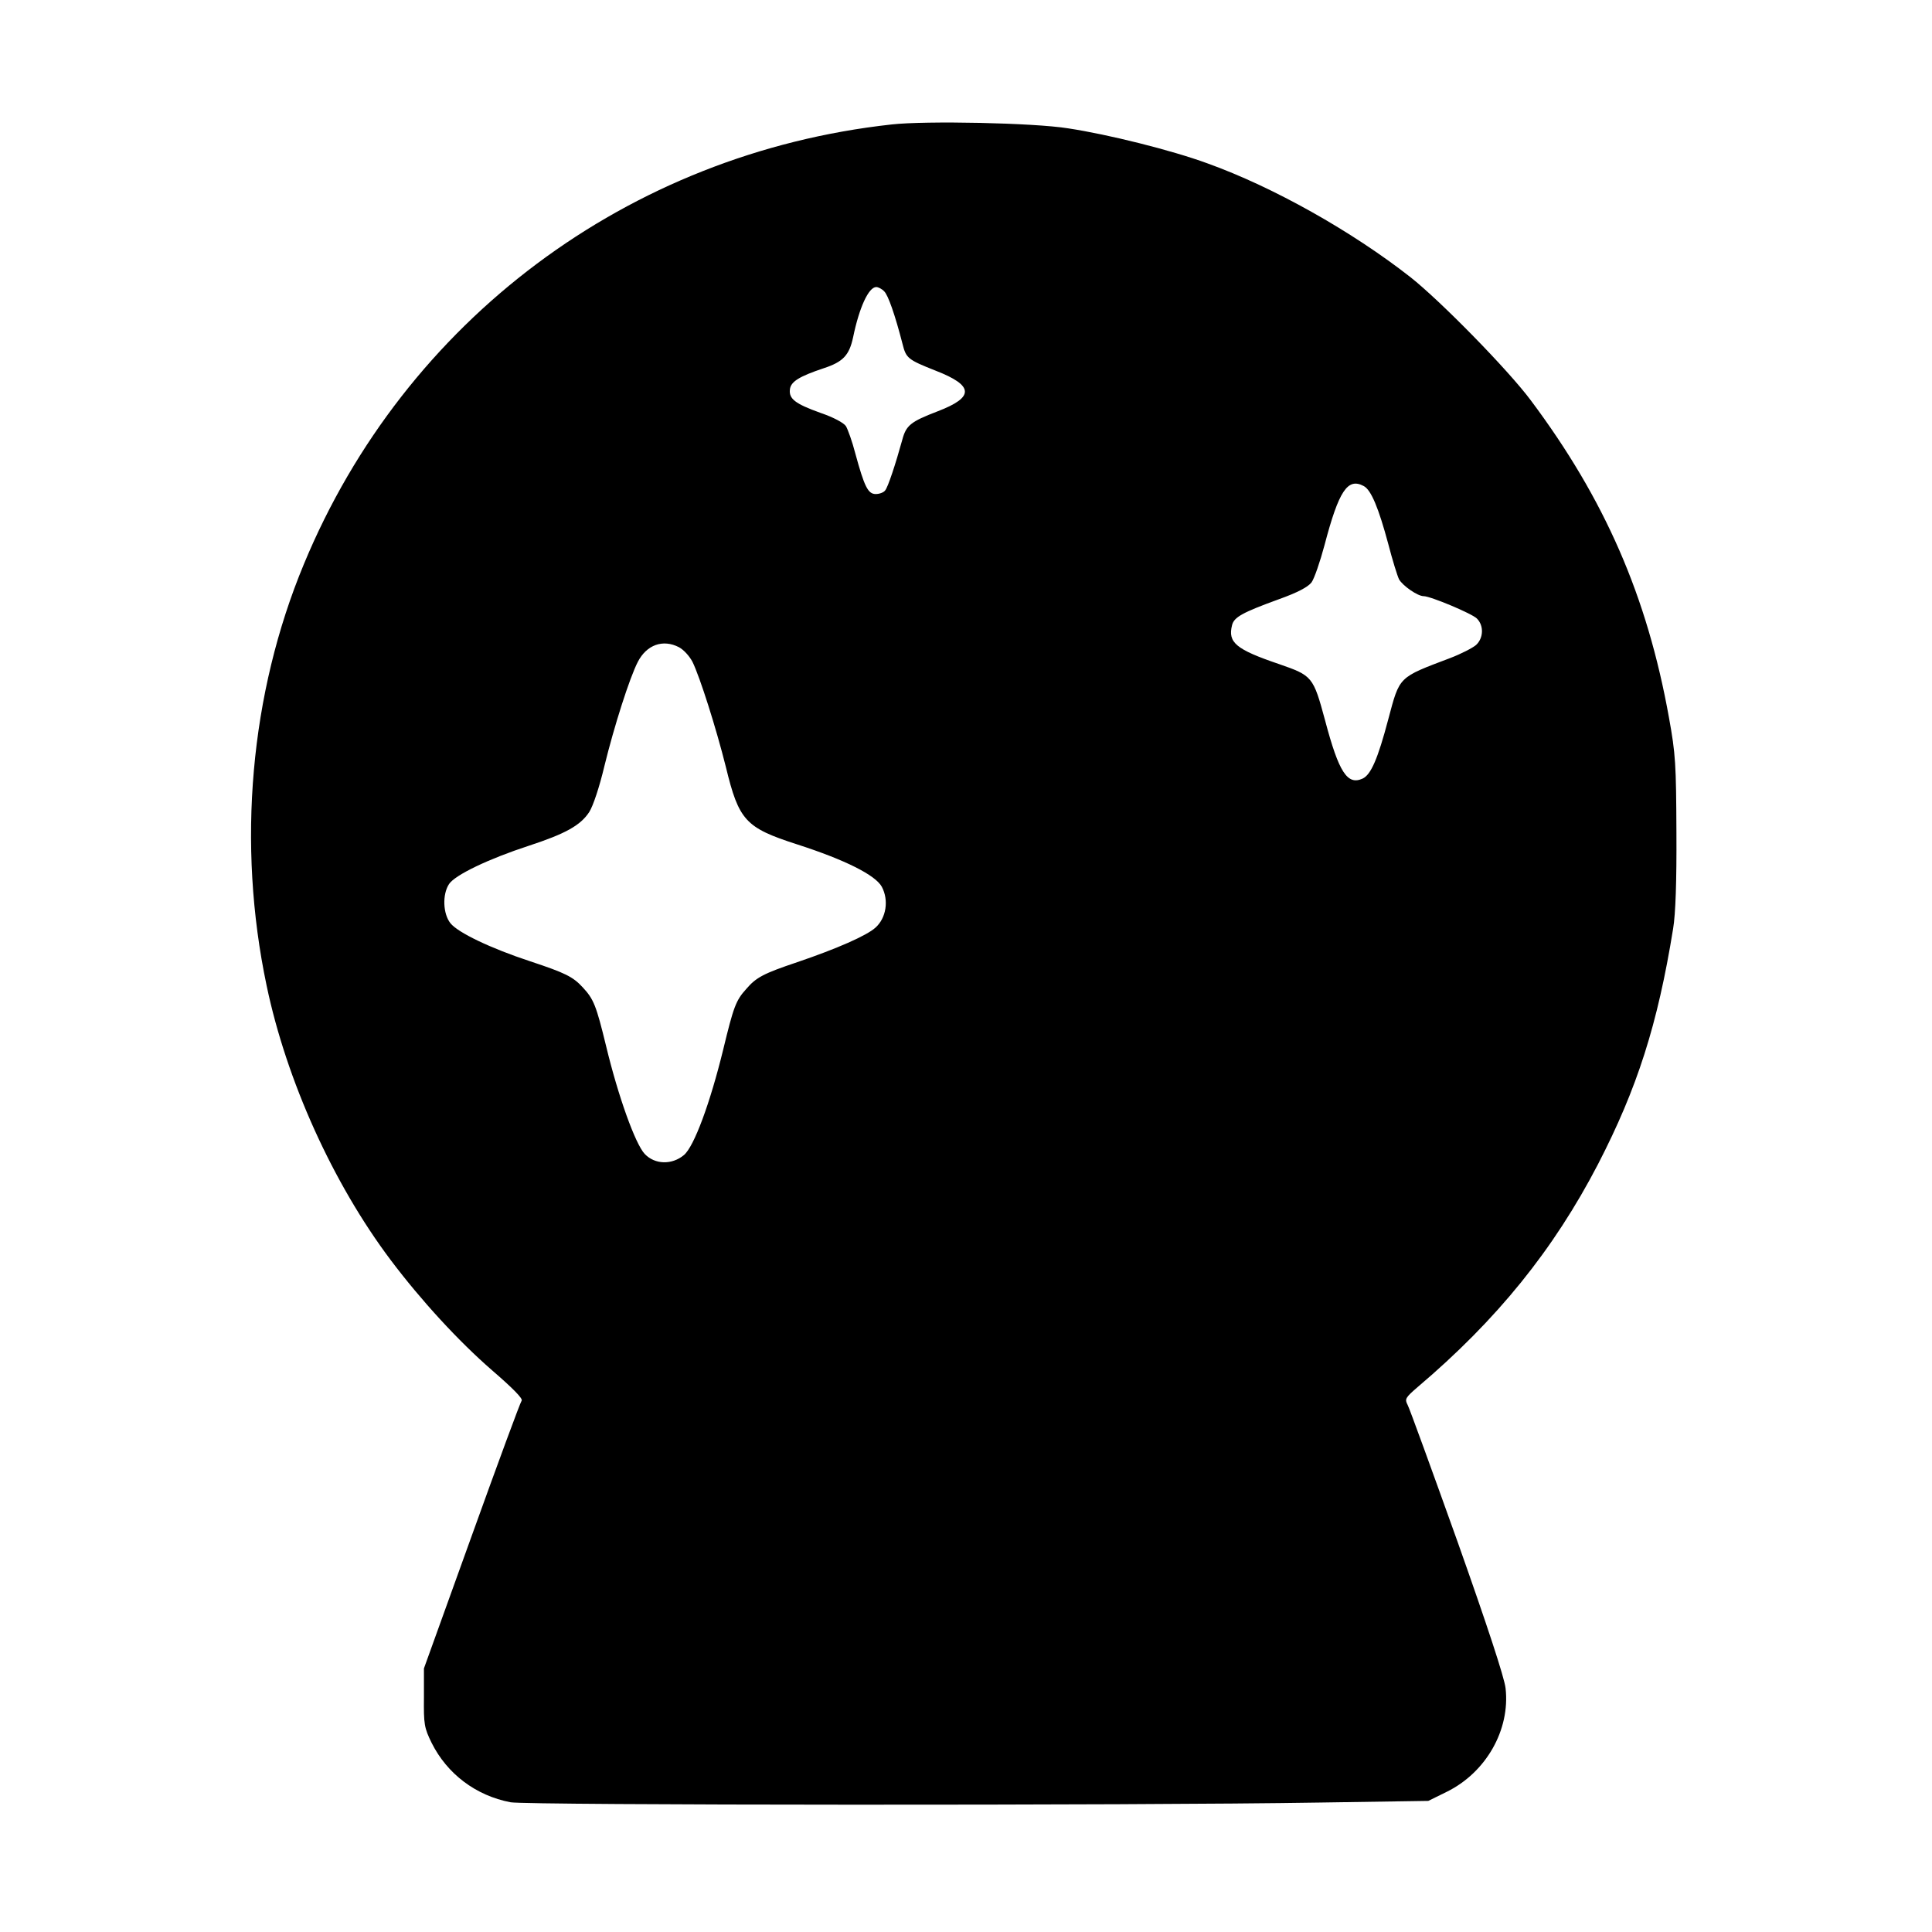
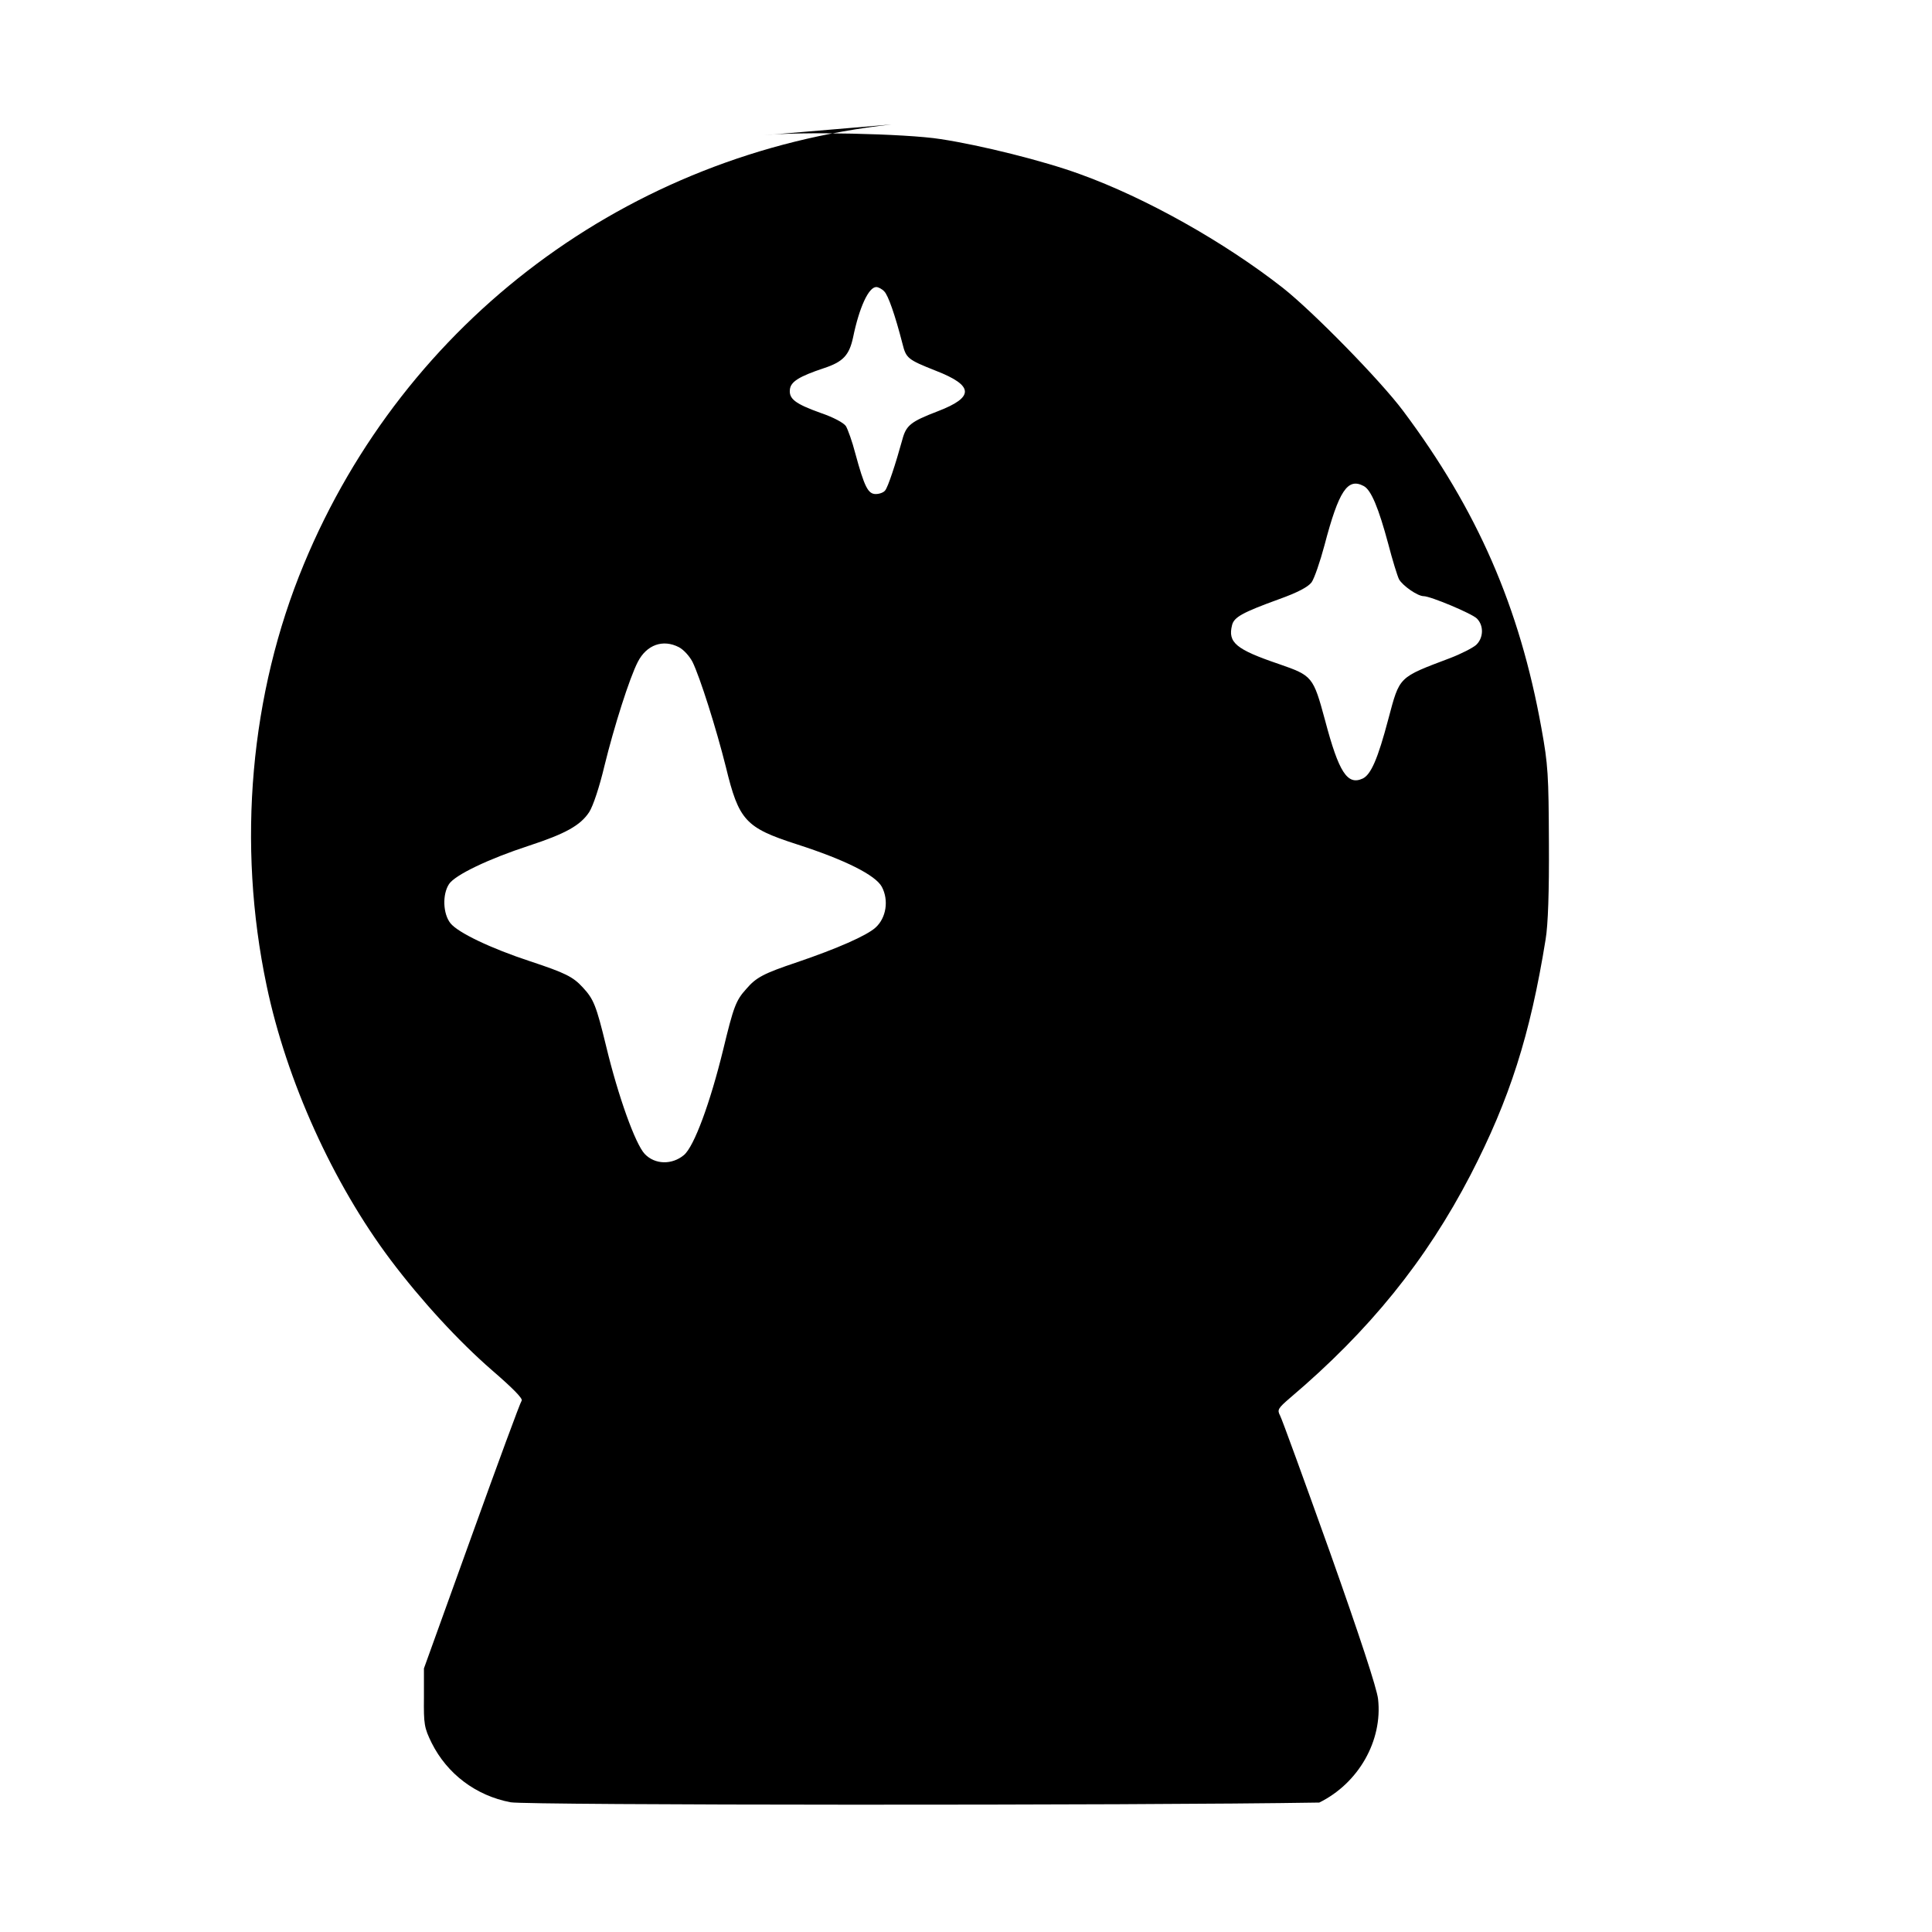
<svg xmlns="http://www.w3.org/2000/svg" version="1.0" width="700pt" height="700pt" viewBox="0 0 700 700" preserveAspectRatio="xMidYMid meet">
  <g transform="translate(0,700) scale(0.1,-0.1)" fill="#000000" stroke="none">
-     <path d="M3230 6549 c-954 -105 -1763 -710 -2129 -1593 -195 -469 -243 -1014 -135 -1527 72 -344 240 -716 450 -995 110 -146 245 -293 367 -399 73 -63 113 -103 107 -110 -5 -6 -86 -226 -181 -490 l-173 -480 0 -105 c-1 -97 1 -110 28 -165 56 -112 160 -191 286 -215 59 -11 2266 -12 2930 -1 l395 6 67 33 c142 70 230 224 213 375 -4 38 -67 229 -174 531 -93 260 -174 483 -181 496 -11 21 -8 26 36 64 288 244 493 498 654 808 142 275 216 506 272 853 9 53 13 173 12 350 -1 246 -3 283 -27 415 -79 440 -233 792 -501 1150 -82 110 -327 360 -436 446 -212 166 -496 326 -735 412 -131 48 -360 105 -505 127 -125 20 -516 28 -640 14z m-26 -605 c14 -14 39 -85 66 -190 13 -52 19 -57 120 -97 139 -54 141 -96 8 -147 -99 -38 -115 -51 -129 -104 -24 -87 -52 -172 -62 -183 -5 -7 -20 -13 -34 -13 -28 0 -41 26 -74 147 -11 43 -27 87 -34 99 -8 12 -45 32 -92 48 -92 33 -115 51 -111 85 3 28 33 47 123 77 70 23 92 47 106 112 22 107 56 182 84 182 7 0 21 -7 29 -16z m1737 -705 c27 -14 54 -80 89 -210 15 -58 33 -116 39 -128 13 -23 67 -61 89 -61 25 0 175 -63 193 -81 26 -26 24 -71 -3 -96 -13 -11 -54 -32 -93 -47 -190 -72 -183 -65 -225 -222 -38 -144 -63 -201 -93 -215 -55 -25 -86 22 -136 211 -43 159 -46 162 -167 204 -156 53 -186 78 -170 141 7 29 38 46 170 94 67 24 105 44 118 61 10 14 31 75 47 135 52 198 84 245 142 214z m-2481 -584 c17 -9 38 -32 49 -53 27 -55 86 -241 121 -381 47 -194 71 -220 257 -280 177 -57 285 -112 308 -154 26 -49 16 -113 -23 -148 -32 -29 -139 -76 -283 -125 -122 -41 -149 -55 -185 -97 -38 -42 -46 -64 -84 -221 -47 -192 -105 -350 -142 -381 -43 -36 -105 -35 -142 4 -34 36 -96 208 -140 391 -36 148 -45 170 -85 213 -35 38 -63 52 -190 94 -143 47 -262 104 -289 138 -27 34 -30 104 -5 142 22 33 143 91 290 139 131 43 186 73 218 122 14 22 37 91 55 167 35 143 91 319 121 377 32 62 91 83 149 53z" />
+     <path d="M3230 6549 c-954 -105 -1763 -710 -2129 -1593 -195 -469 -243 -1014 -135 -1527 72 -344 240 -716 450 -995 110 -146 245 -293 367 -399 73 -63 113 -103 107 -110 -5 -6 -86 -226 -181 -490 l-173 -480 0 -105 c-1 -97 1 -110 28 -165 56 -112 160 -191 286 -215 59 -11 2266 -12 2930 -1 c142 70 230 224 213 375 -4 38 -67 229 -174 531 -93 260 -174 483 -181 496 -11 21 -8 26 36 64 288 244 493 498 654 808 142 275 216 506 272 853 9 53 13 173 12 350 -1 246 -3 283 -27 415 -79 440 -233 792 -501 1150 -82 110 -327 360 -436 446 -212 166 -496 326 -735 412 -131 48 -360 105 -505 127 -125 20 -516 28 -640 14z m-26 -605 c14 -14 39 -85 66 -190 13 -52 19 -57 120 -97 139 -54 141 -96 8 -147 -99 -38 -115 -51 -129 -104 -24 -87 -52 -172 -62 -183 -5 -7 -20 -13 -34 -13 -28 0 -41 26 -74 147 -11 43 -27 87 -34 99 -8 12 -45 32 -92 48 -92 33 -115 51 -111 85 3 28 33 47 123 77 70 23 92 47 106 112 22 107 56 182 84 182 7 0 21 -7 29 -16z m1737 -705 c27 -14 54 -80 89 -210 15 -58 33 -116 39 -128 13 -23 67 -61 89 -61 25 0 175 -63 193 -81 26 -26 24 -71 -3 -96 -13 -11 -54 -32 -93 -47 -190 -72 -183 -65 -225 -222 -38 -144 -63 -201 -93 -215 -55 -25 -86 22 -136 211 -43 159 -46 162 -167 204 -156 53 -186 78 -170 141 7 29 38 46 170 94 67 24 105 44 118 61 10 14 31 75 47 135 52 198 84 245 142 214z m-2481 -584 c17 -9 38 -32 49 -53 27 -55 86 -241 121 -381 47 -194 71 -220 257 -280 177 -57 285 -112 308 -154 26 -49 16 -113 -23 -148 -32 -29 -139 -76 -283 -125 -122 -41 -149 -55 -185 -97 -38 -42 -46 -64 -84 -221 -47 -192 -105 -350 -142 -381 -43 -36 -105 -35 -142 4 -34 36 -96 208 -140 391 -36 148 -45 170 -85 213 -35 38 -63 52 -190 94 -143 47 -262 104 -289 138 -27 34 -30 104 -5 142 22 33 143 91 290 139 131 43 186 73 218 122 14 22 37 91 55 167 35 143 91 319 121 377 32 62 91 83 149 53z" />
  </g>
</svg>